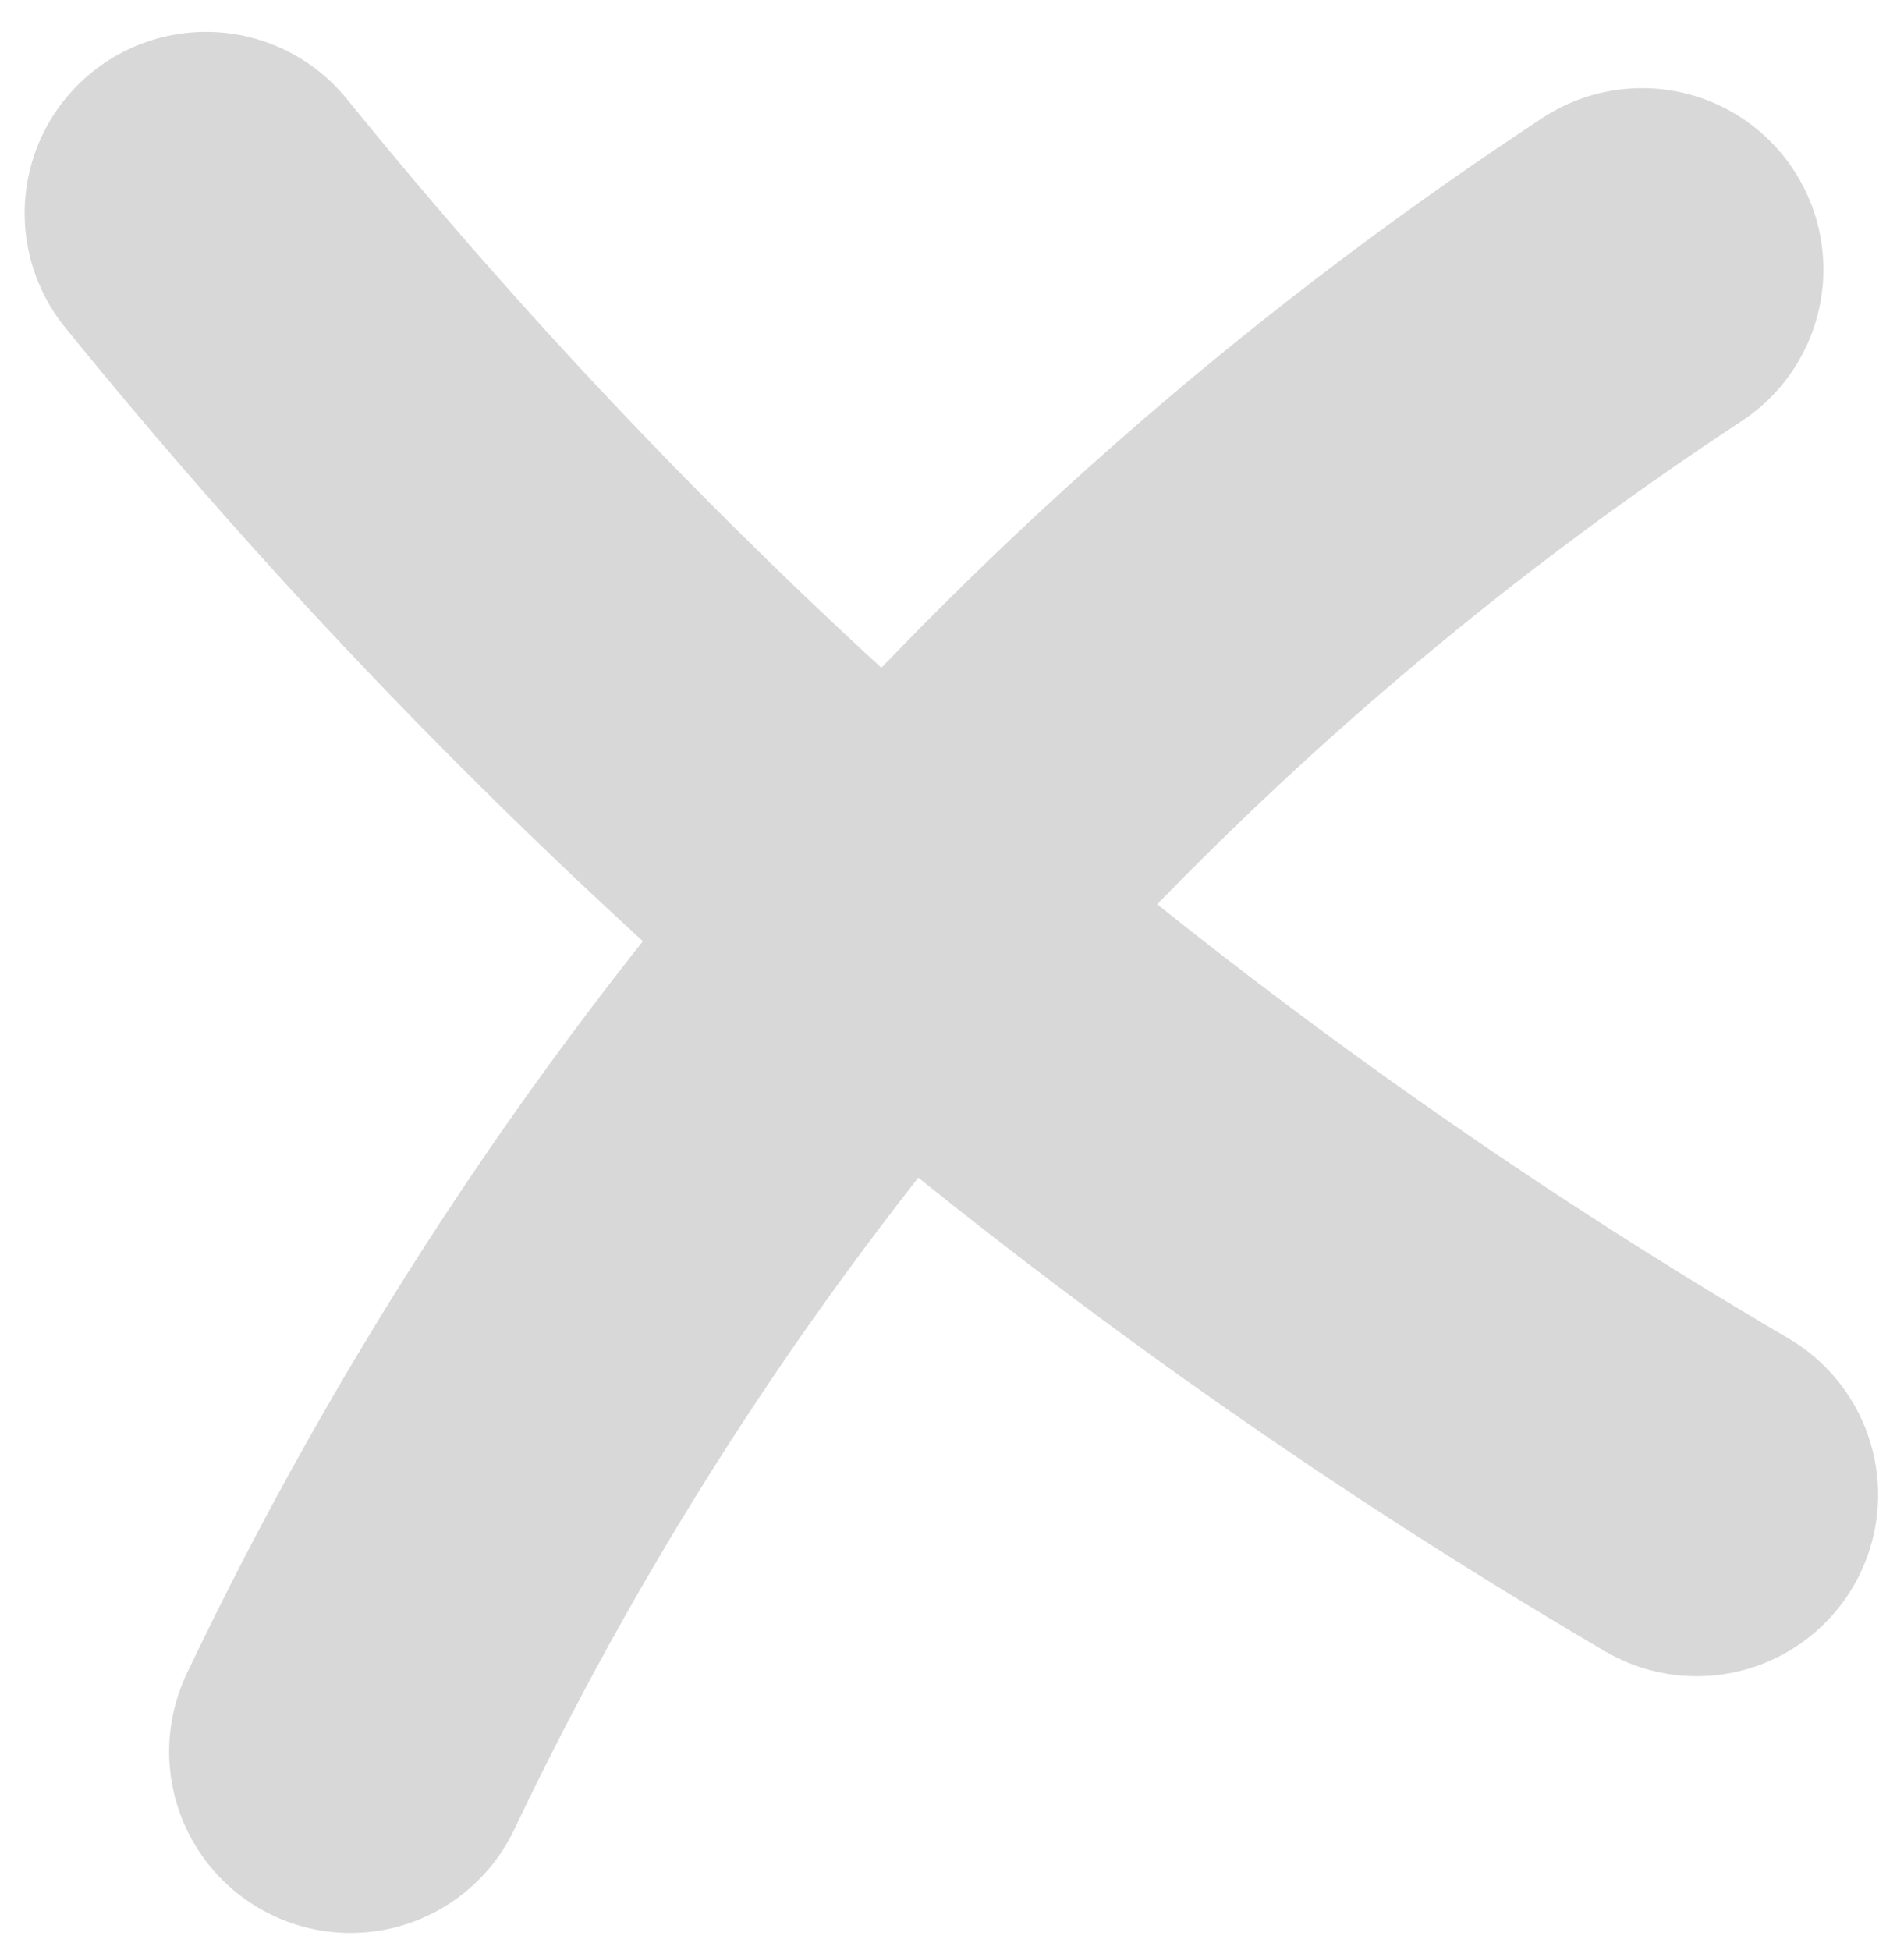
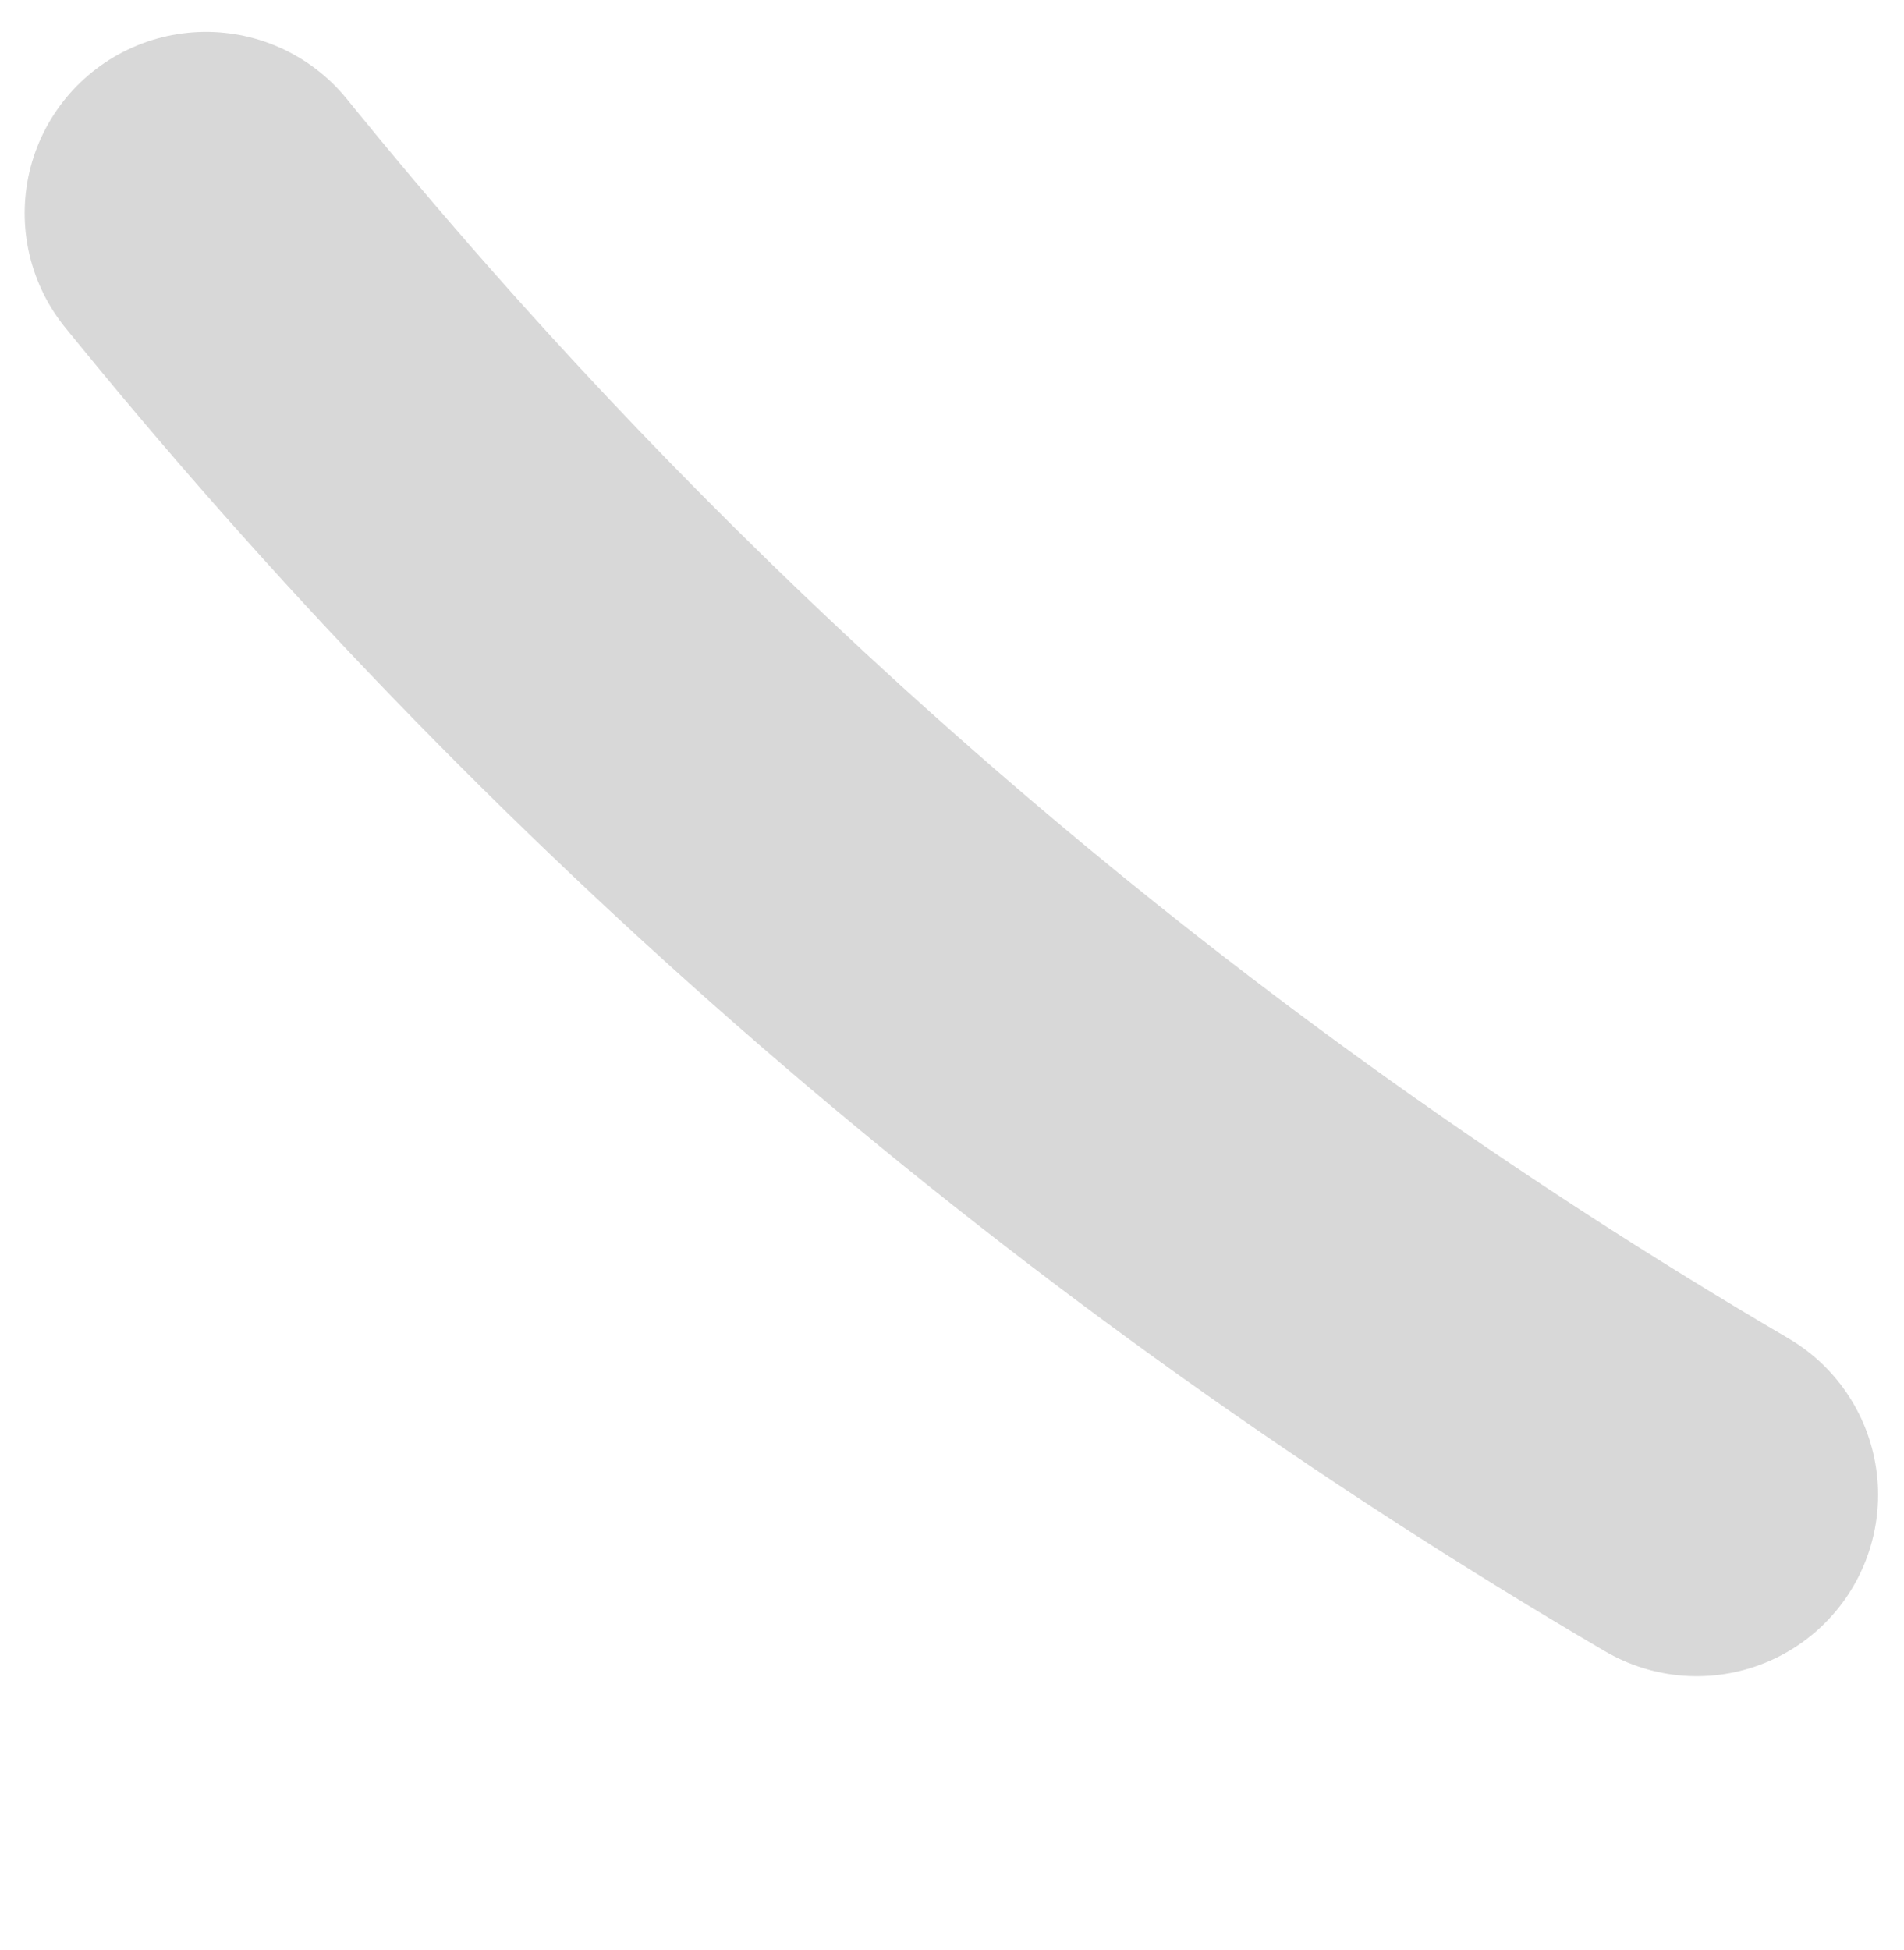
<svg xmlns="http://www.w3.org/2000/svg" width="42" height="43" viewBox="0 0 42 43" fill="none">
-   <path d="M7.731 38.632V38.632C13.999 25.463 23.726 14.245 35.874 6.175L36.222 5.944" stroke="#D8D8D8" stroke-width="8" stroke-linecap="round" />
  <path d="M37.428 32.969V32.969C24.98 25.673 13.936 16.213 4.814 5.034L4.544 4.703" stroke="#D8D8D8" stroke-width="8" stroke-linecap="round" />
</svg>